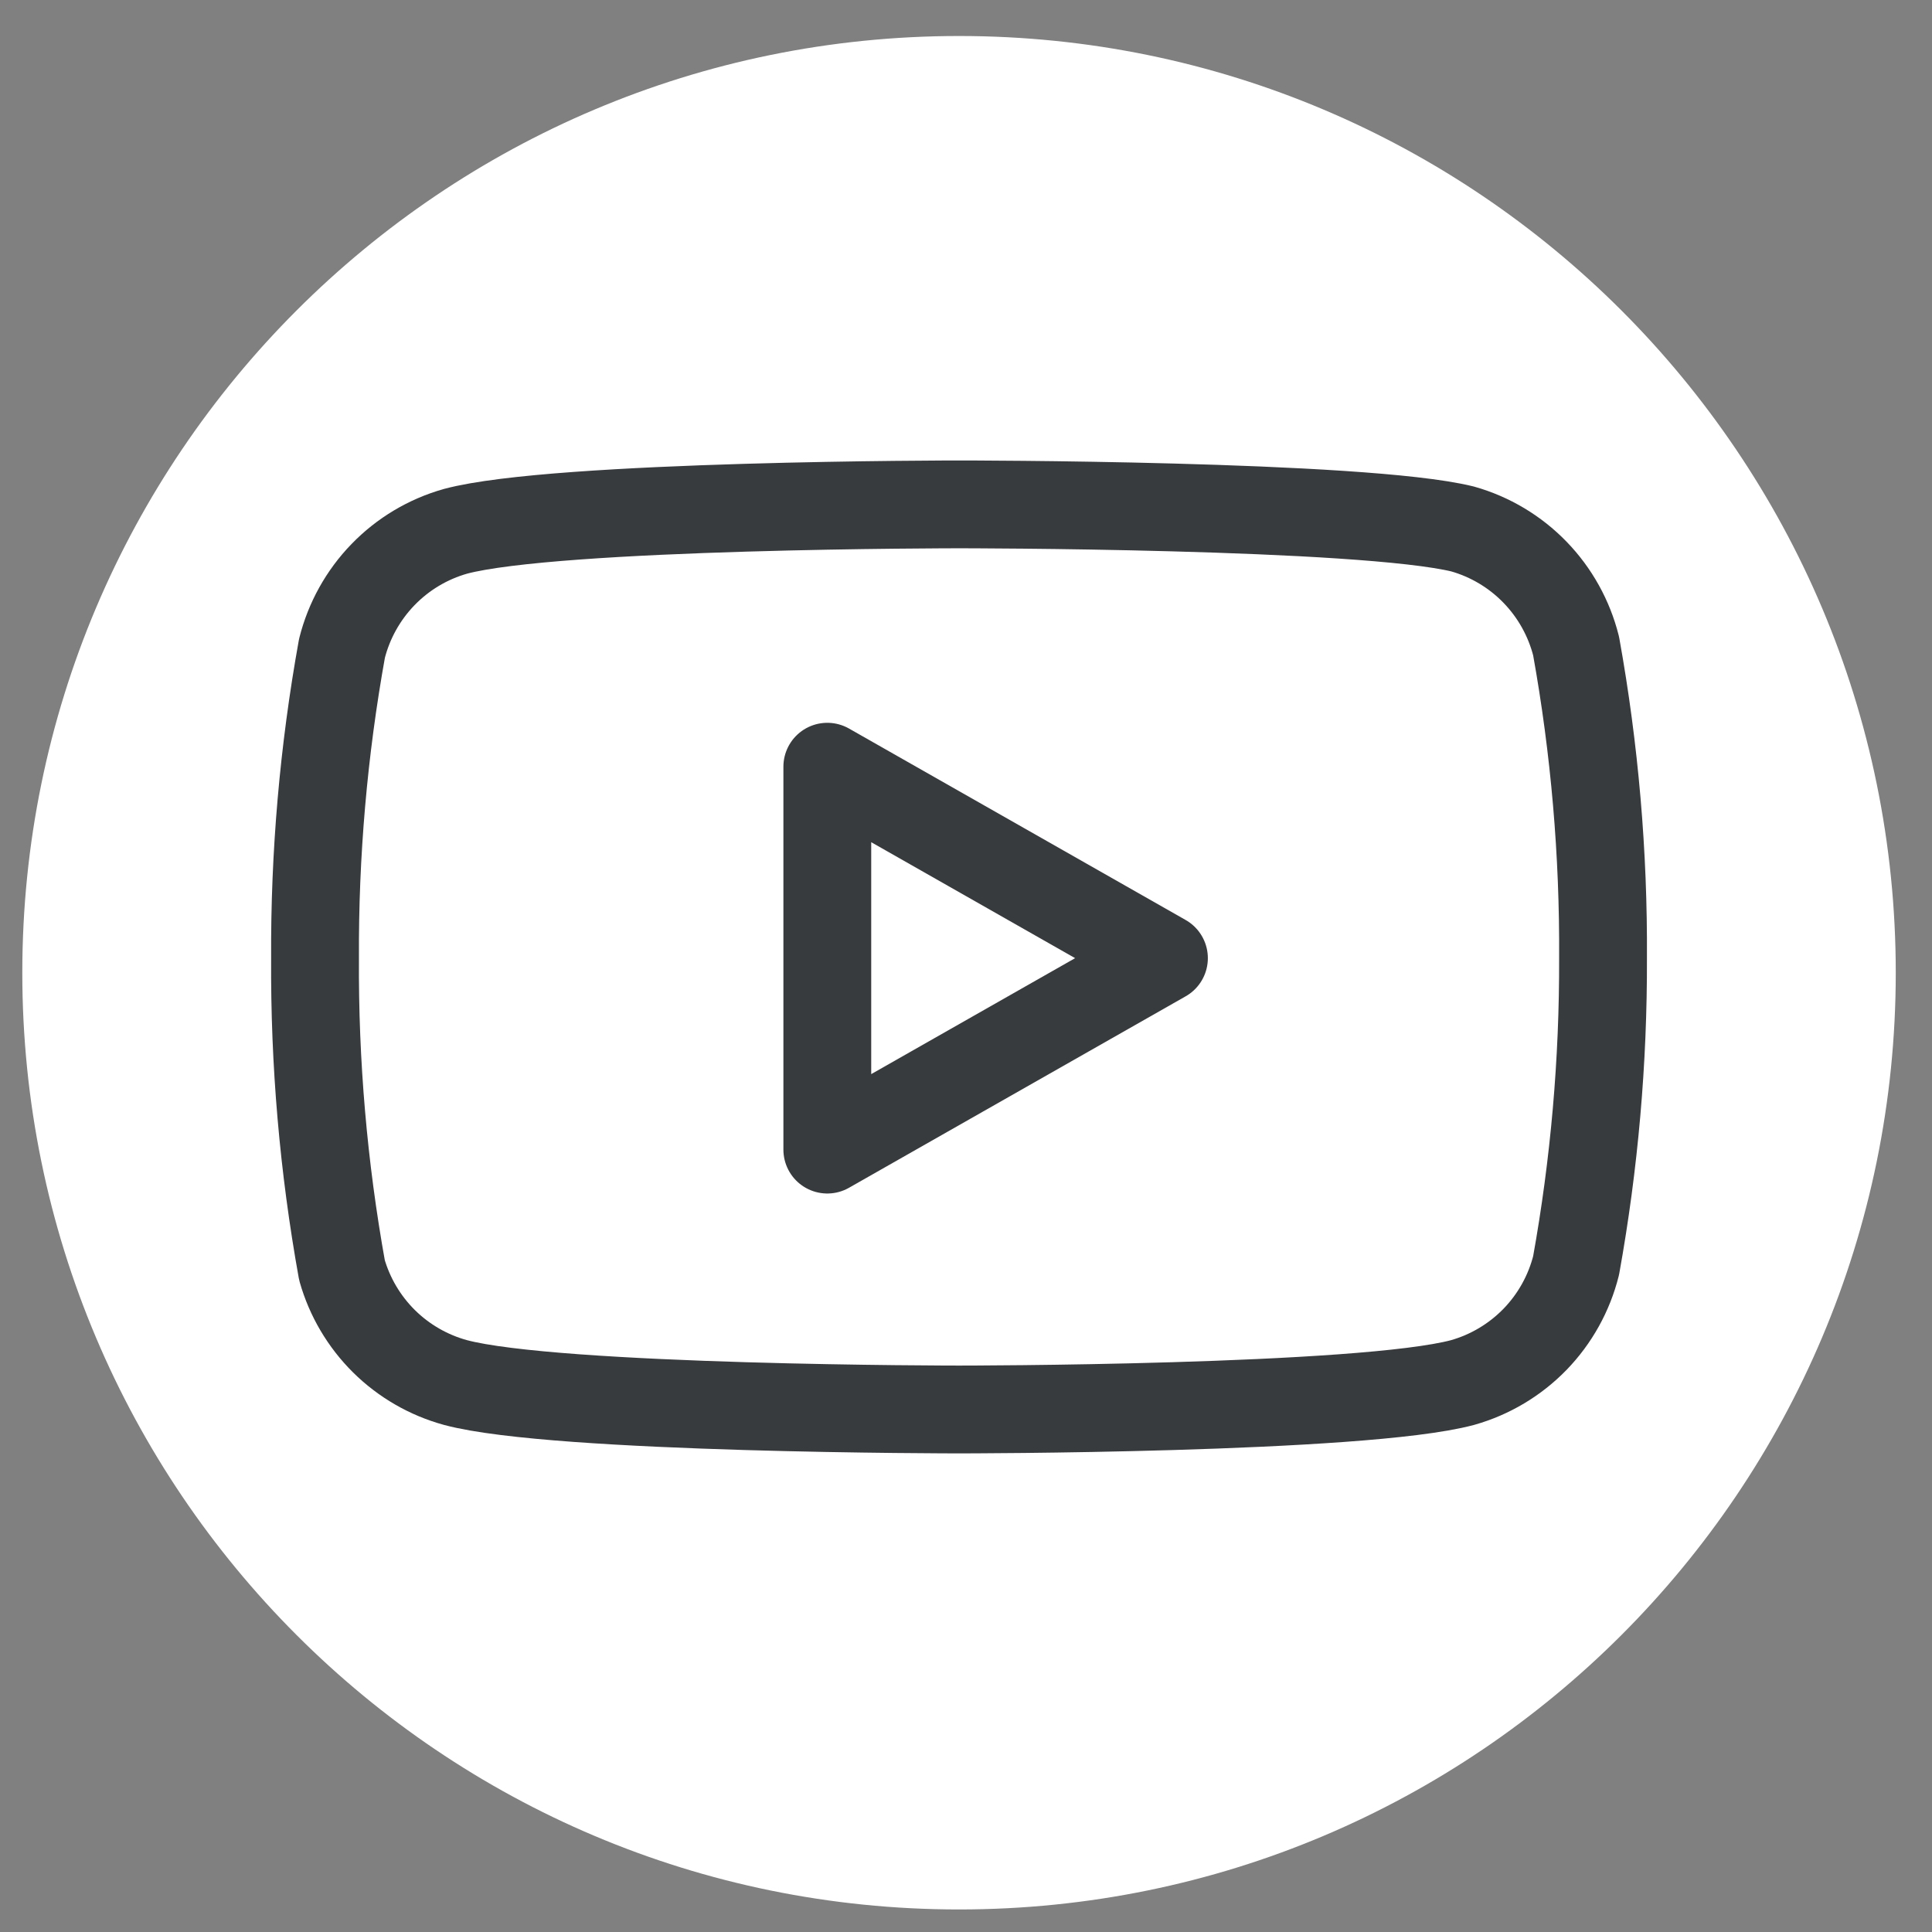
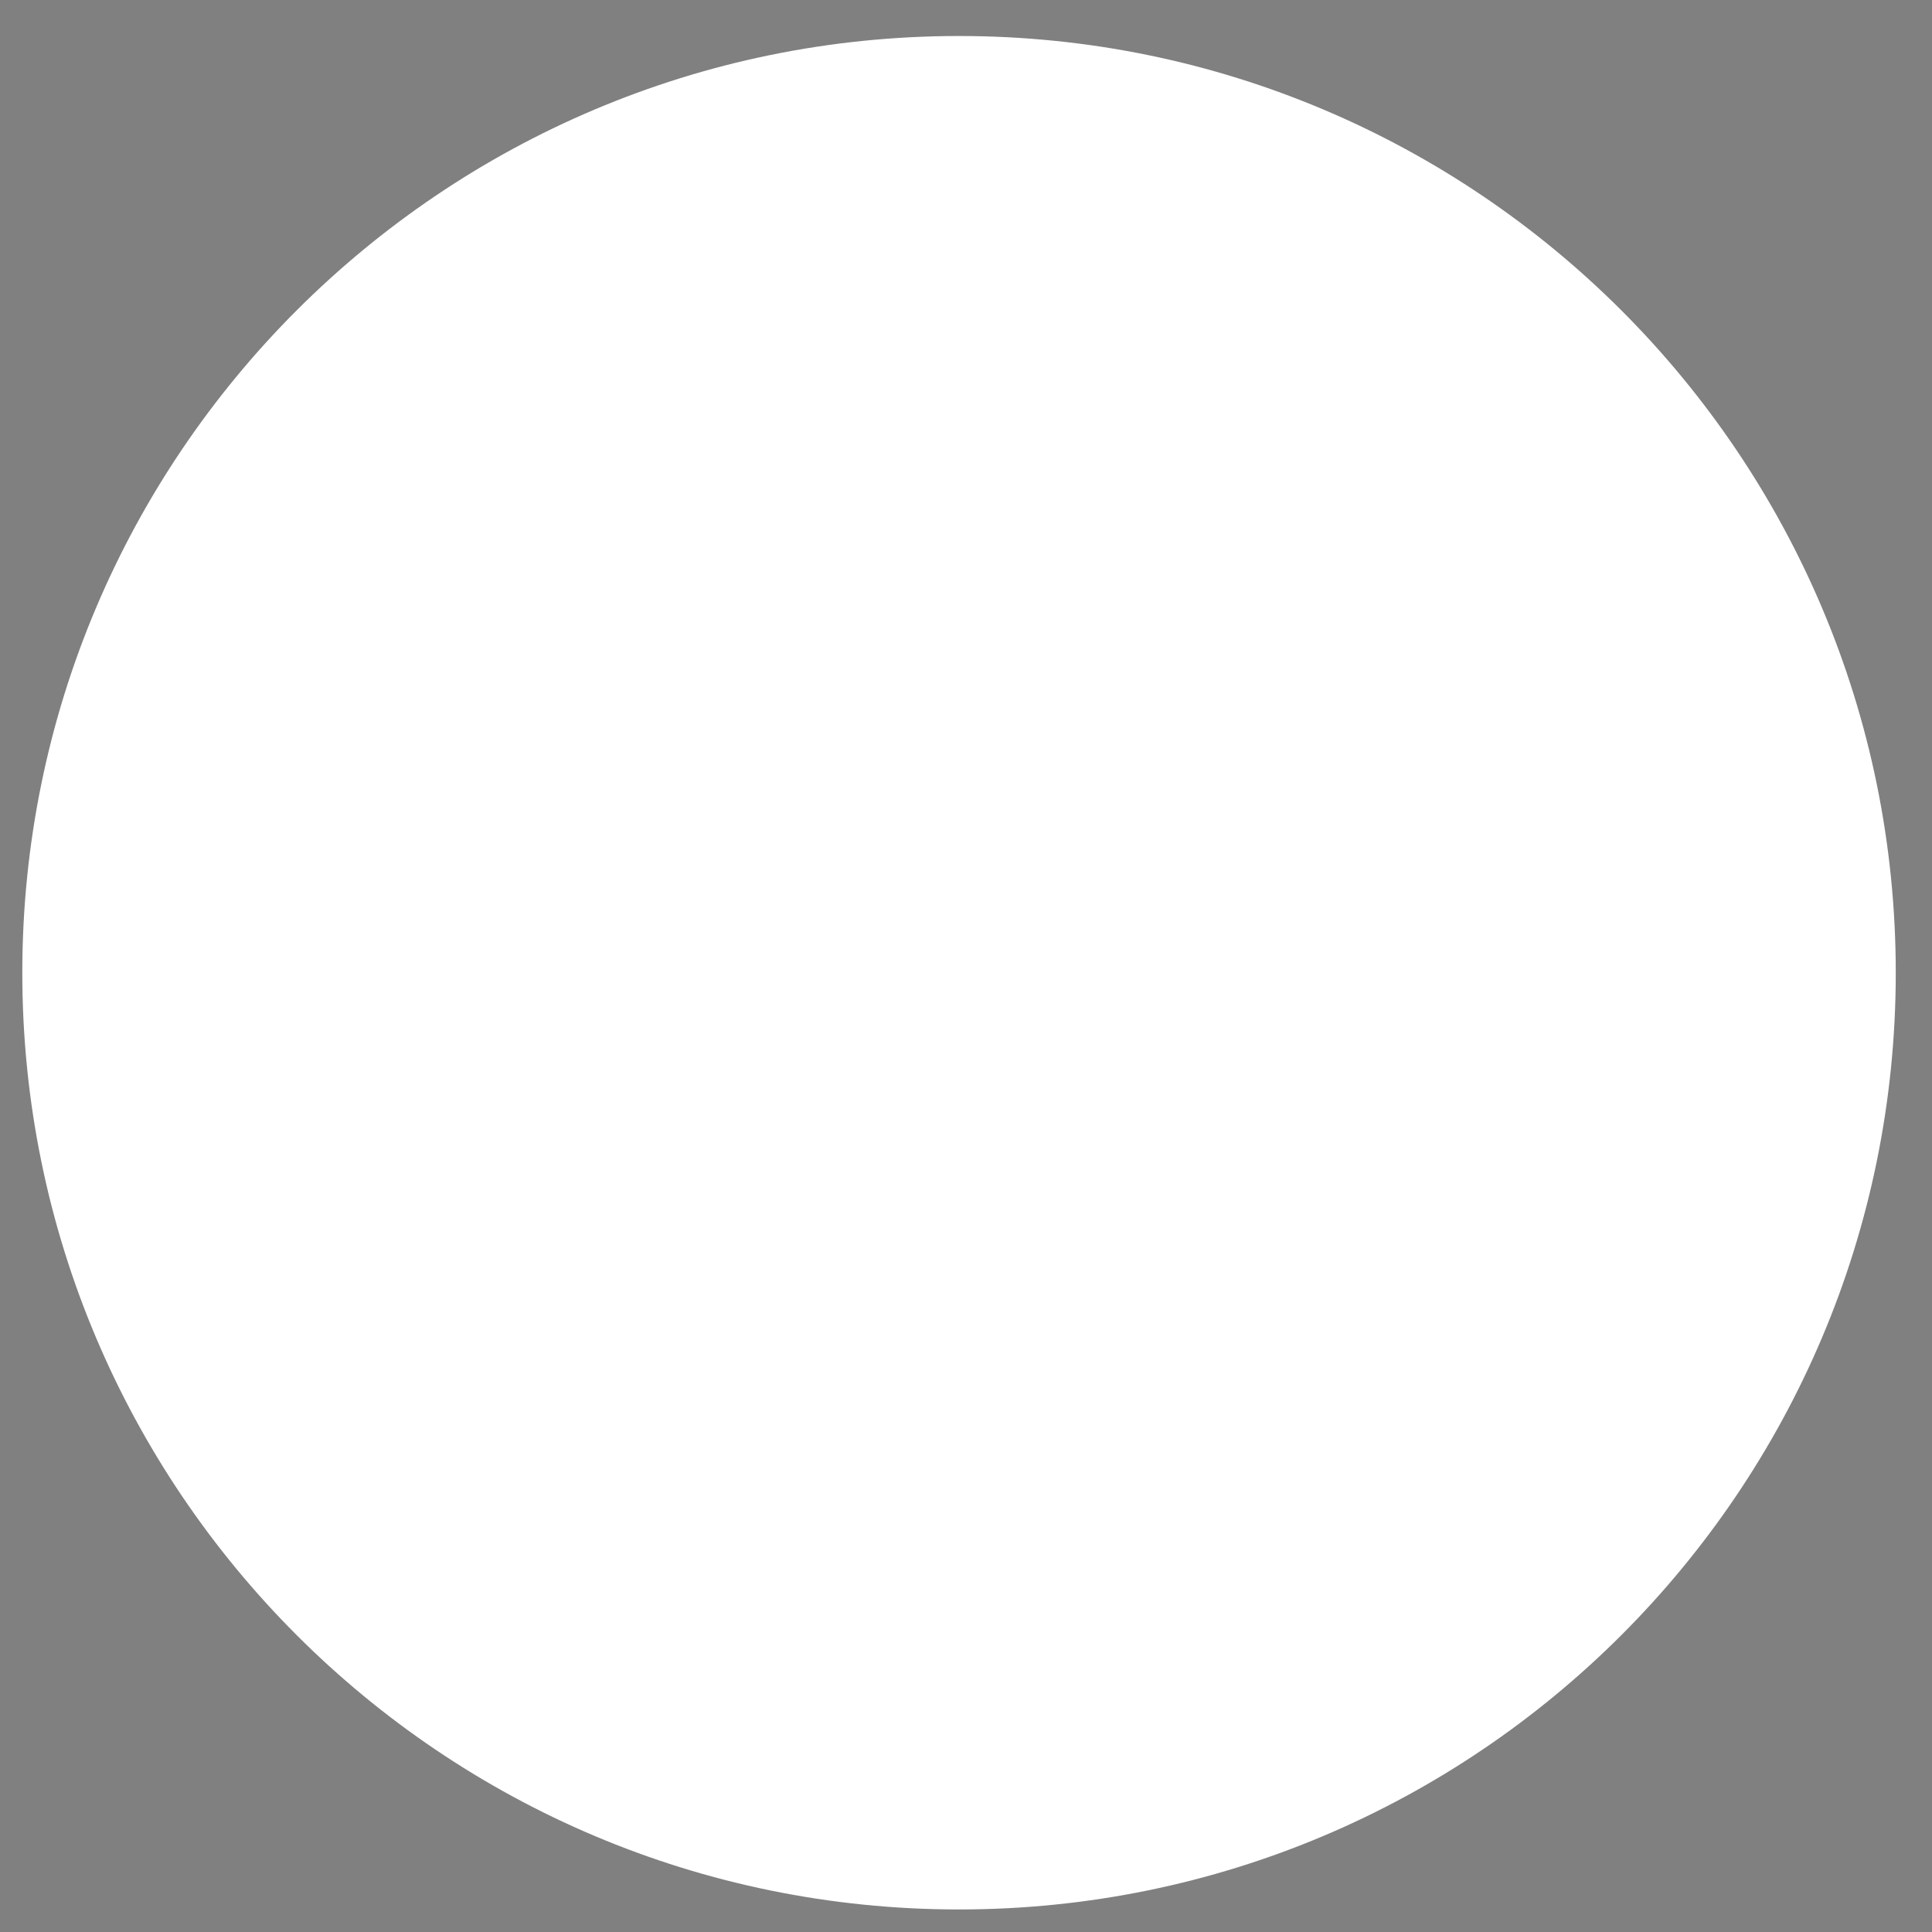
<svg xmlns="http://www.w3.org/2000/svg" width="33" height="33" viewBox="0 0 33 33" fill="none">
  <rect x="0" y="0" width="33" height="33" fill="#808080" stroke="none" />
  <path d="M0.381 16.615C0.381 7.779 7.544 0.615 16.381 0.615C25.217 0.615 32.381 7.779 32.381 16.615C32.381 25.452 25.217 32.615 16.381 32.615C7.544 32.615 0.381 25.452 0.381 16.615Z" fill="white" />
  <g clip-path="url(#clip0_7267_2639)">
-     <path d="M26.921 11.035C26.802 10.561 26.56 10.126 26.22 9.775C25.879 9.423 25.452 9.168 24.981 9.035C23.261 8.615 16.381 8.615 16.381 8.615C16.381 8.615 9.501 8.615 7.781 9.075C7.31 9.208 6.883 9.463 6.542 9.815C6.202 10.166 5.96 10.601 5.841 11.075C5.526 12.821 5.372 14.591 5.381 16.365C5.37 18.152 5.524 19.936 5.841 21.695C5.972 22.155 6.219 22.573 6.559 22.91C6.899 23.246 7.32 23.489 7.781 23.615C9.501 24.075 16.381 24.075 16.381 24.075C16.381 24.075 23.261 24.075 24.981 23.615C25.452 23.482 25.879 23.227 26.22 22.876C26.56 22.525 26.802 22.09 26.921 21.615C27.233 19.883 27.387 18.126 27.381 16.365C27.392 14.578 27.238 12.794 26.921 11.035Z" stroke="#383B3D" stroke-width="1.5" stroke-linecap="round" stroke-linejoin="round" />
-     <path d="M14.131 19.636L19.881 16.366L14.131 13.096V19.636Z" stroke="#383B3D" stroke-width="1.5" stroke-linecap="round" stroke-linejoin="round" />
-   </g>
+     </g>
  <defs>
    <clipPath id="clip0_7267_2639">
-       <rect width="24" height="24" fill="white" transform="translate(4.381 4.615)" />
-     </clipPath>
+       </clipPath>
  </defs>
</svg>